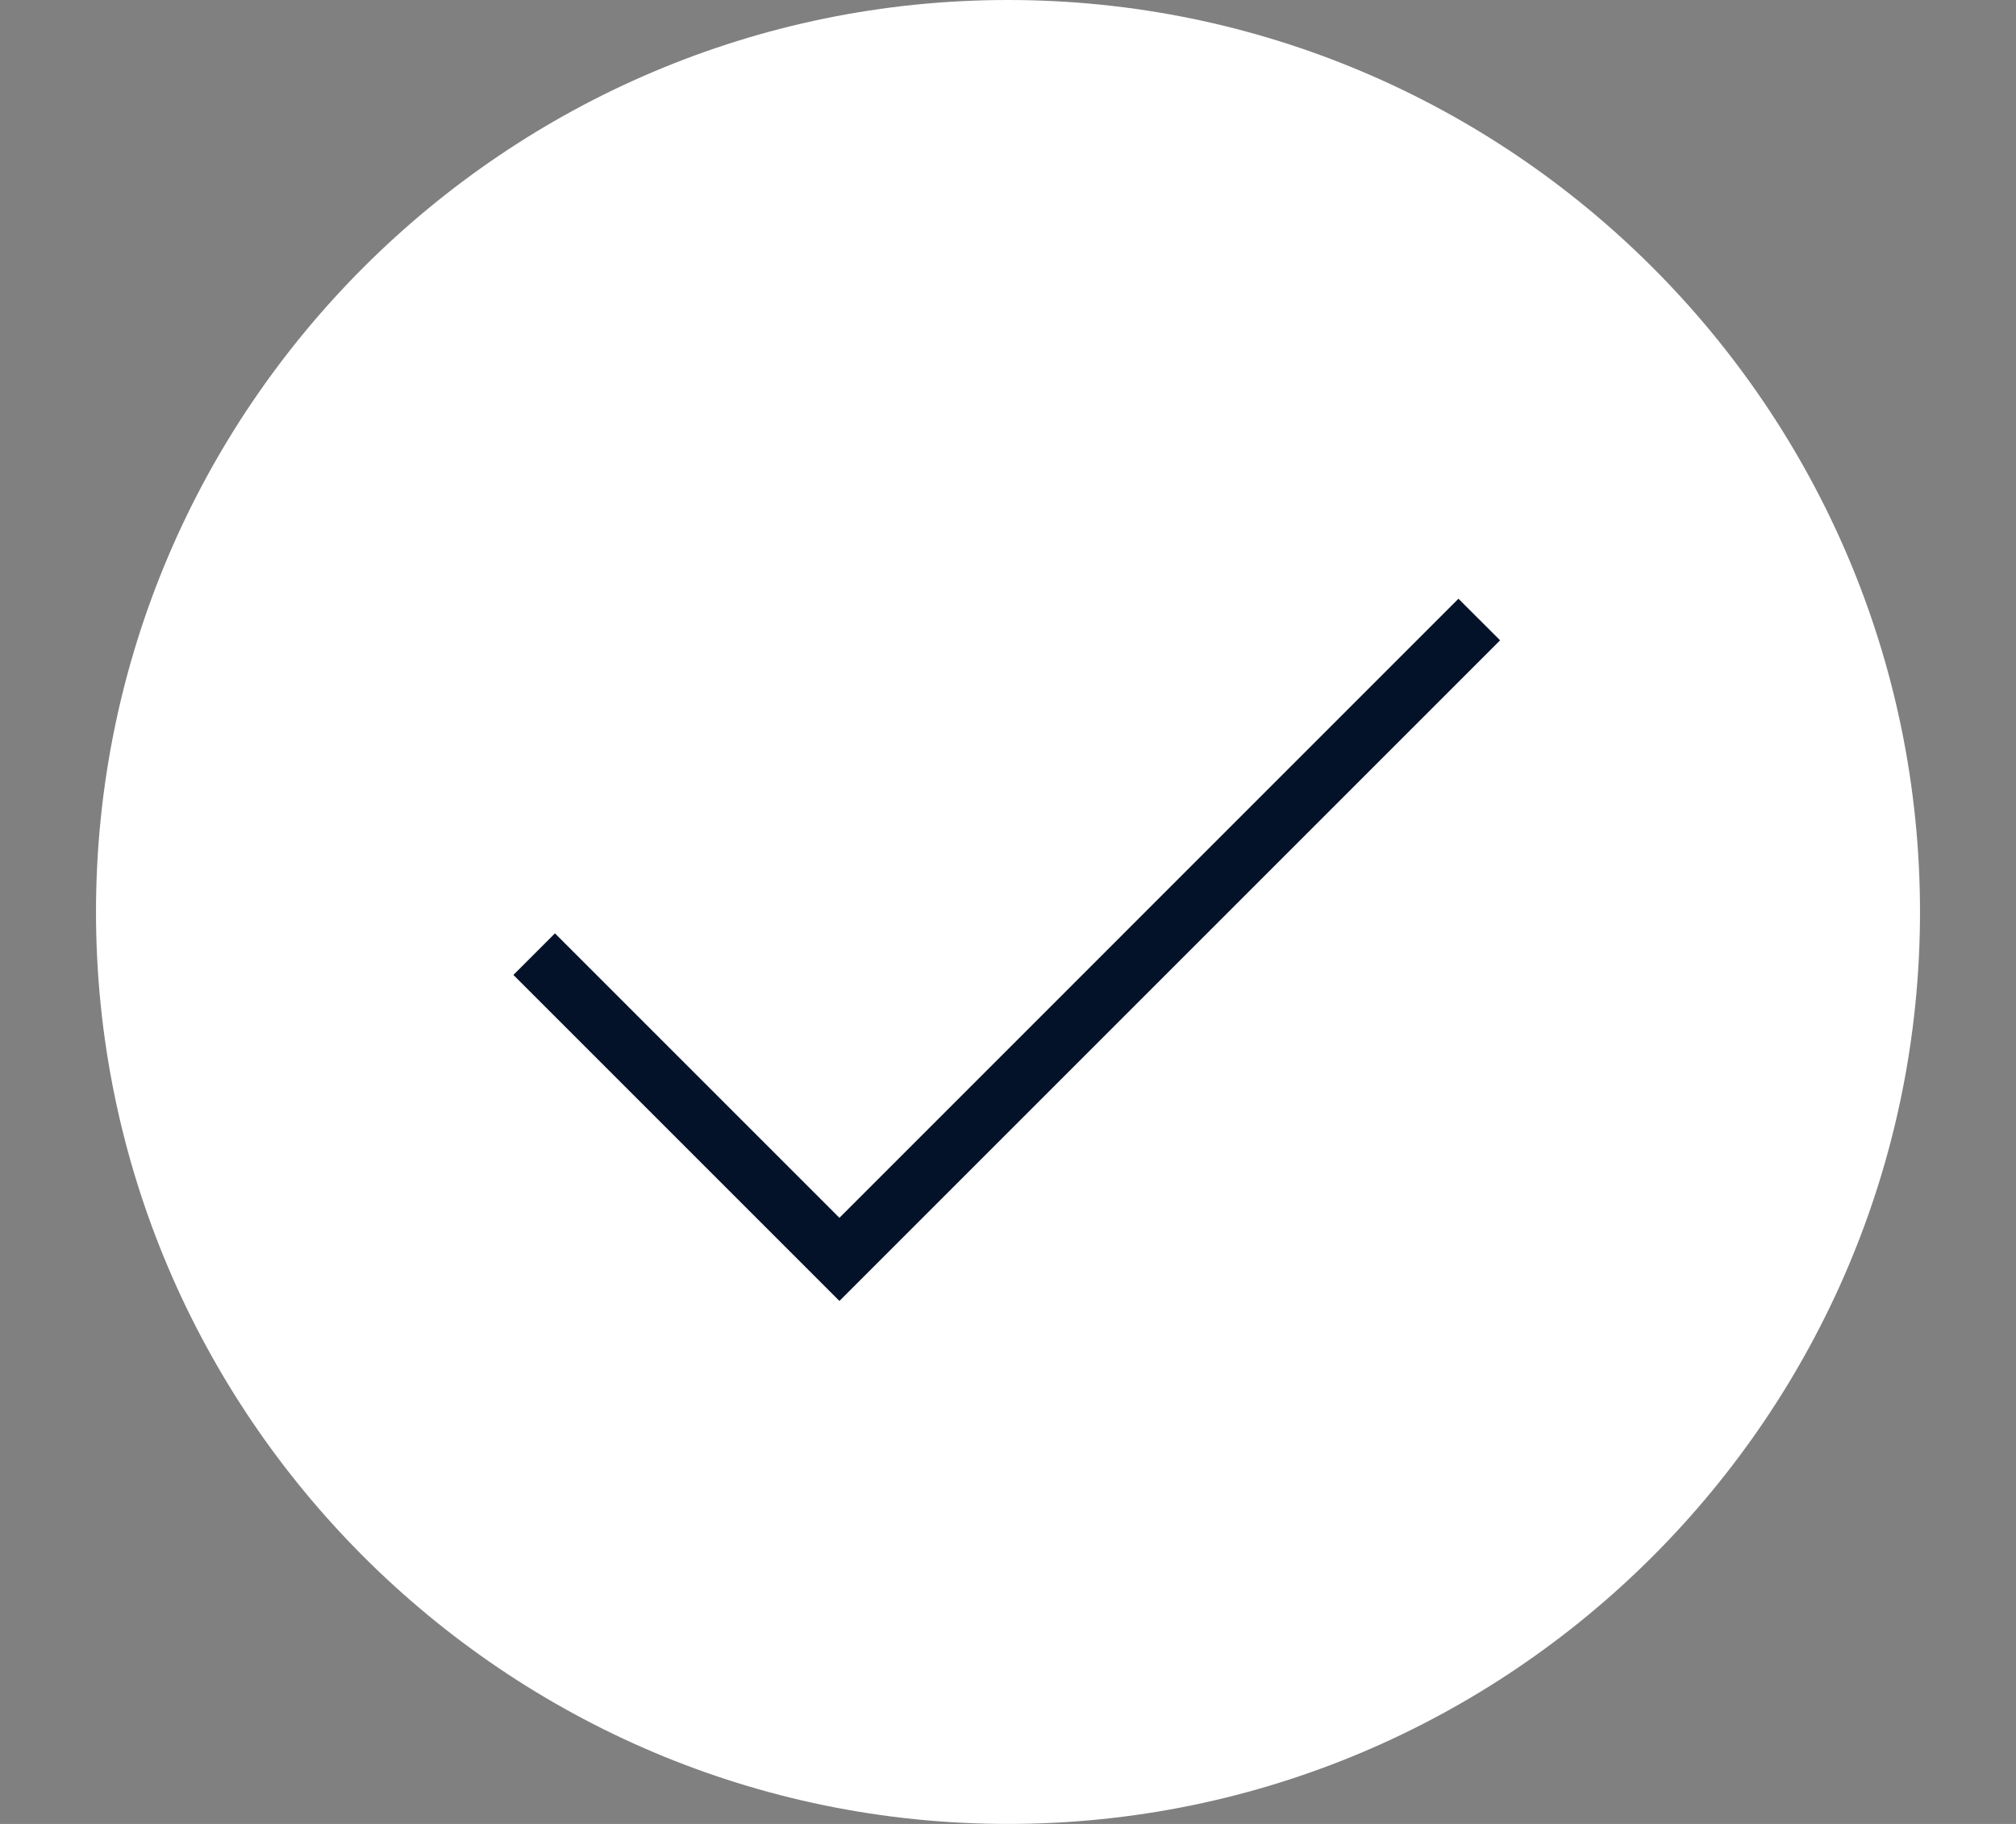
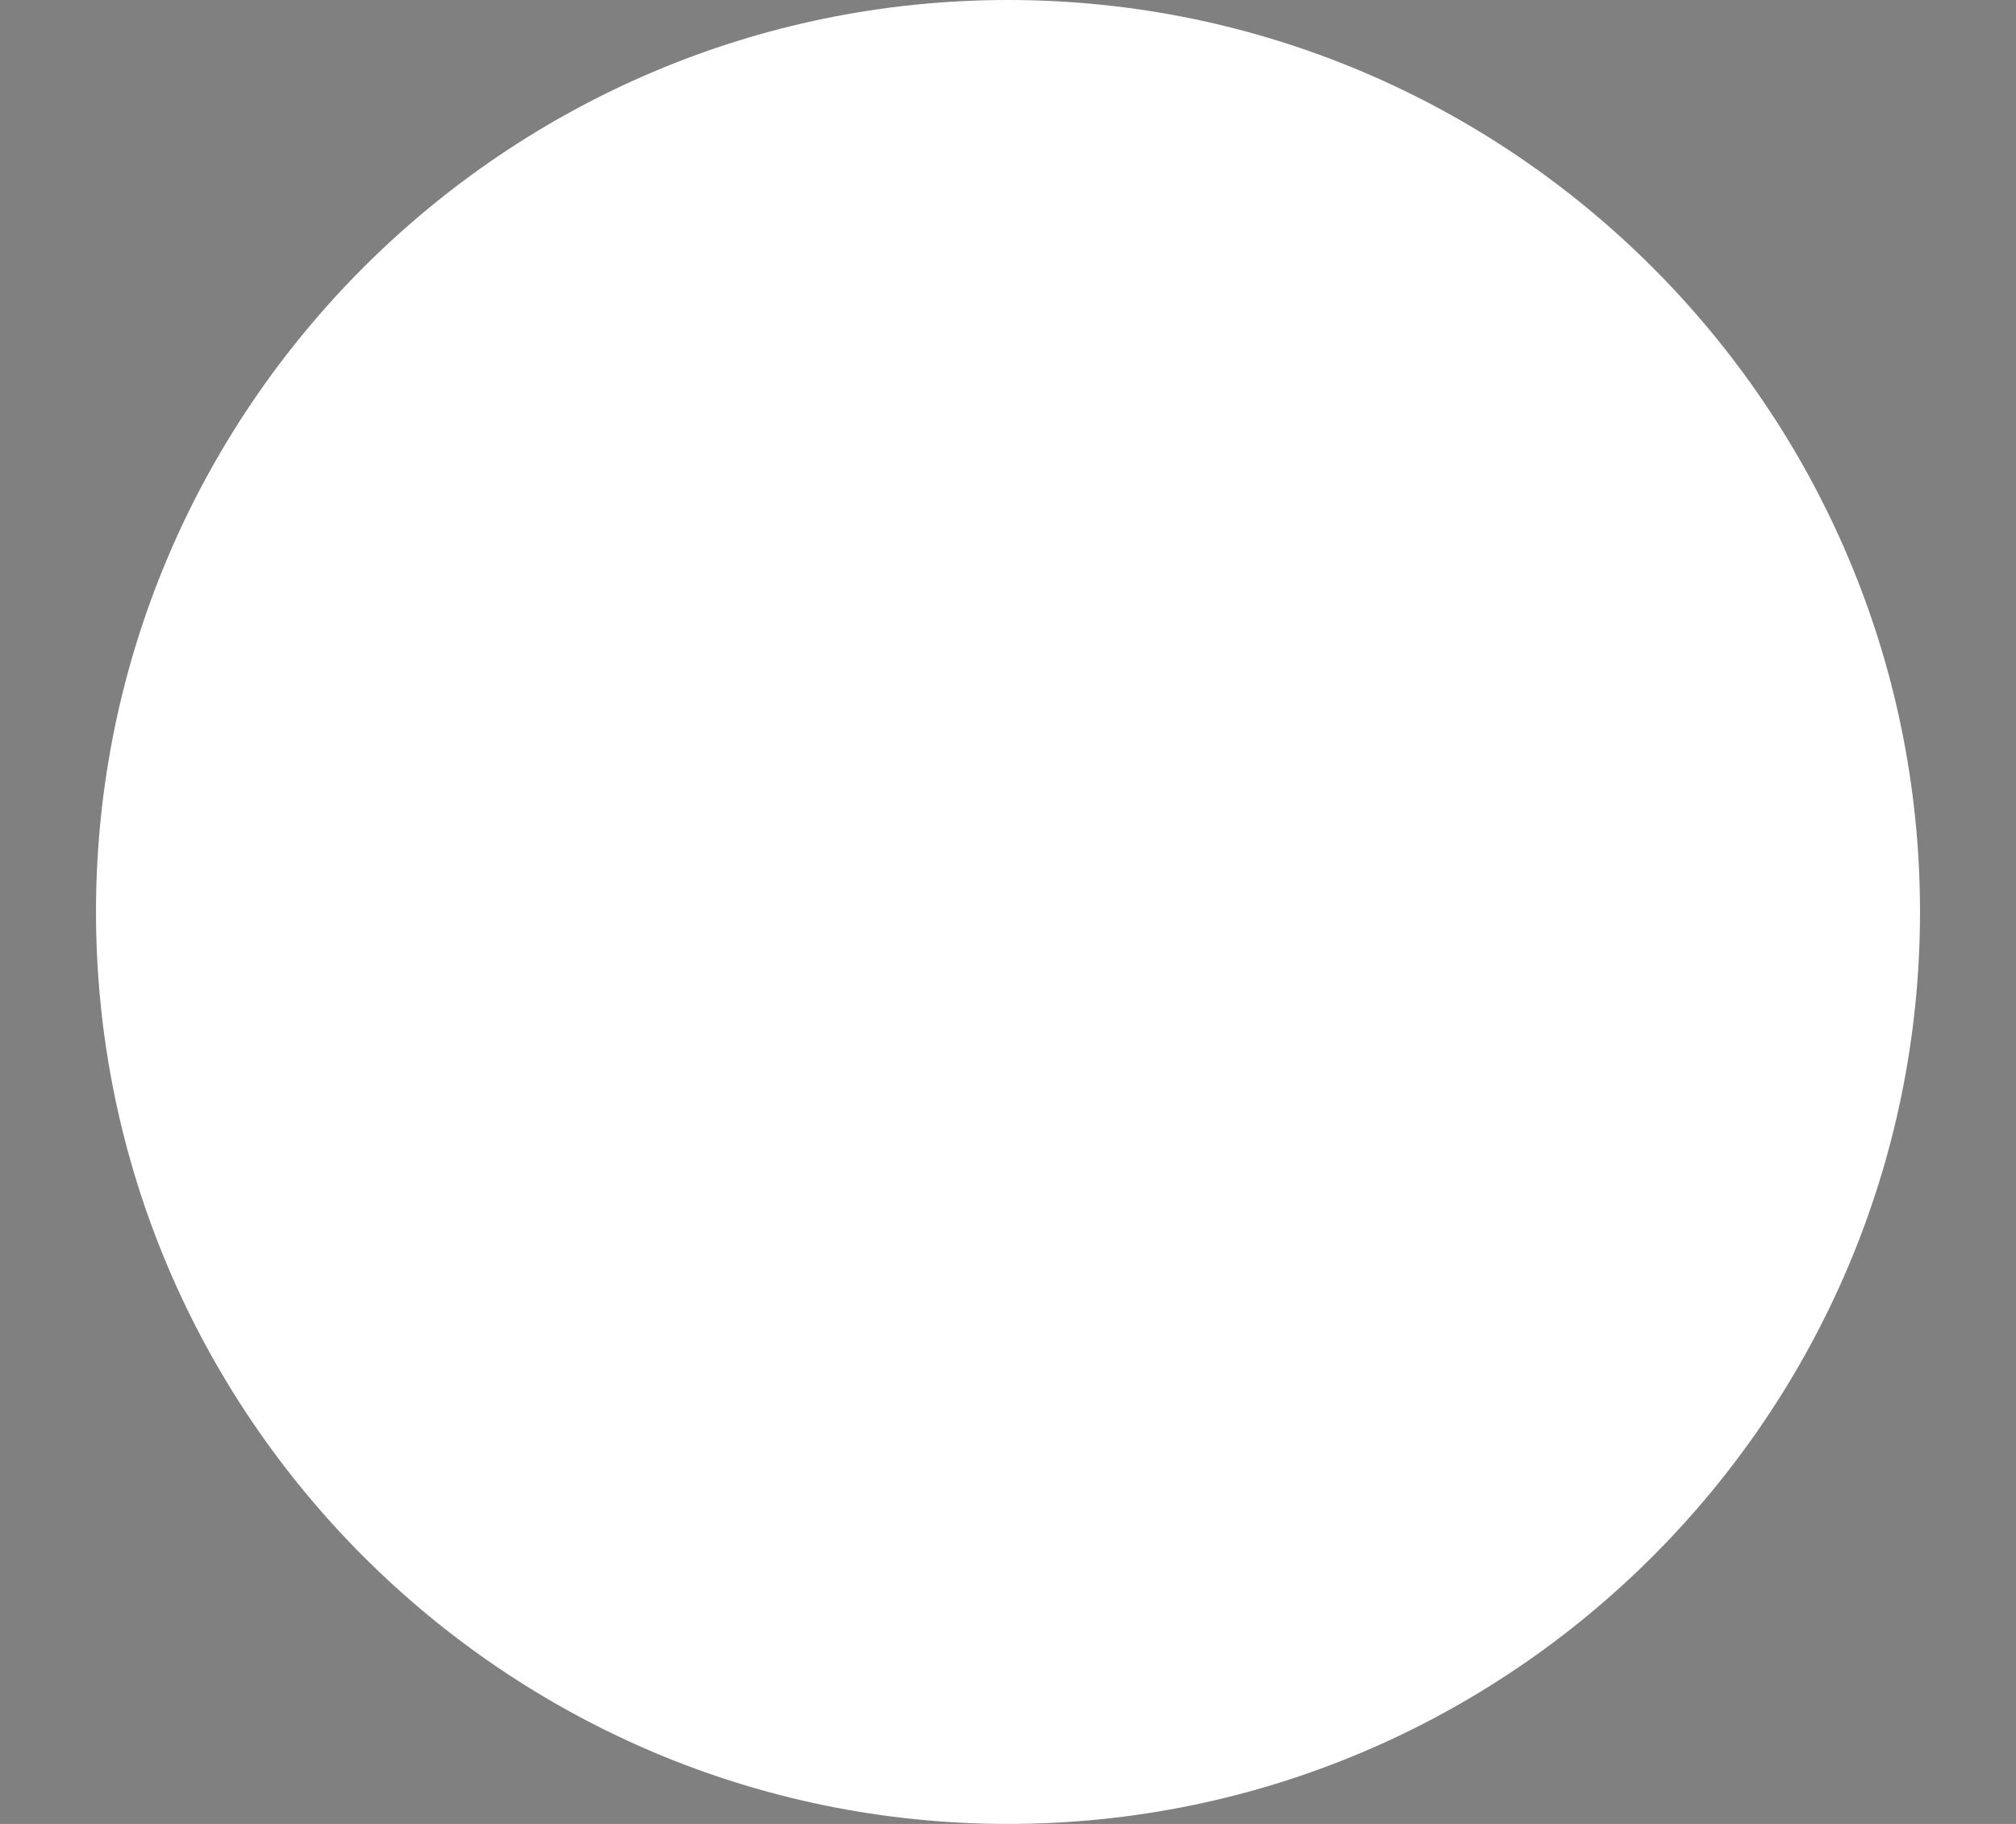
<svg xmlns="http://www.w3.org/2000/svg" width="21px" height="19px" viewBox="0 0 21 19" version="1.1">
  <rect x="0" y="0" width="21" height="19" fill="#808080" stroke="none" />
  <title>Artboard Copy</title>
  <desc>Created with Sketch.</desc>
  <g id="Artboard-Copy" stroke="none" stroke-width="1" fill="none" fill-rule="evenodd">
    <g id="check-mark-button-svgrepo-com" transform="translate(1, 0)" fill-rule="nonzero">
      <path d="M9.5,0 C4.262,0 0,4.262 0,9.5 C0,14.738 4.262,19 9.5,19 C14.738,19 19,14.738 19,9.5 C19,4.262 14.738,0 9.5,0 Z" id="Shape" fill="#FFFFFF" />
-       <polygon id="Path" fill="#031229" points="7.744 13.552 4.348 10.156 4.781 9.723 7.744 12.686 14.192 6.237 14.626 6.67" />
    </g>
  </g>
</svg>